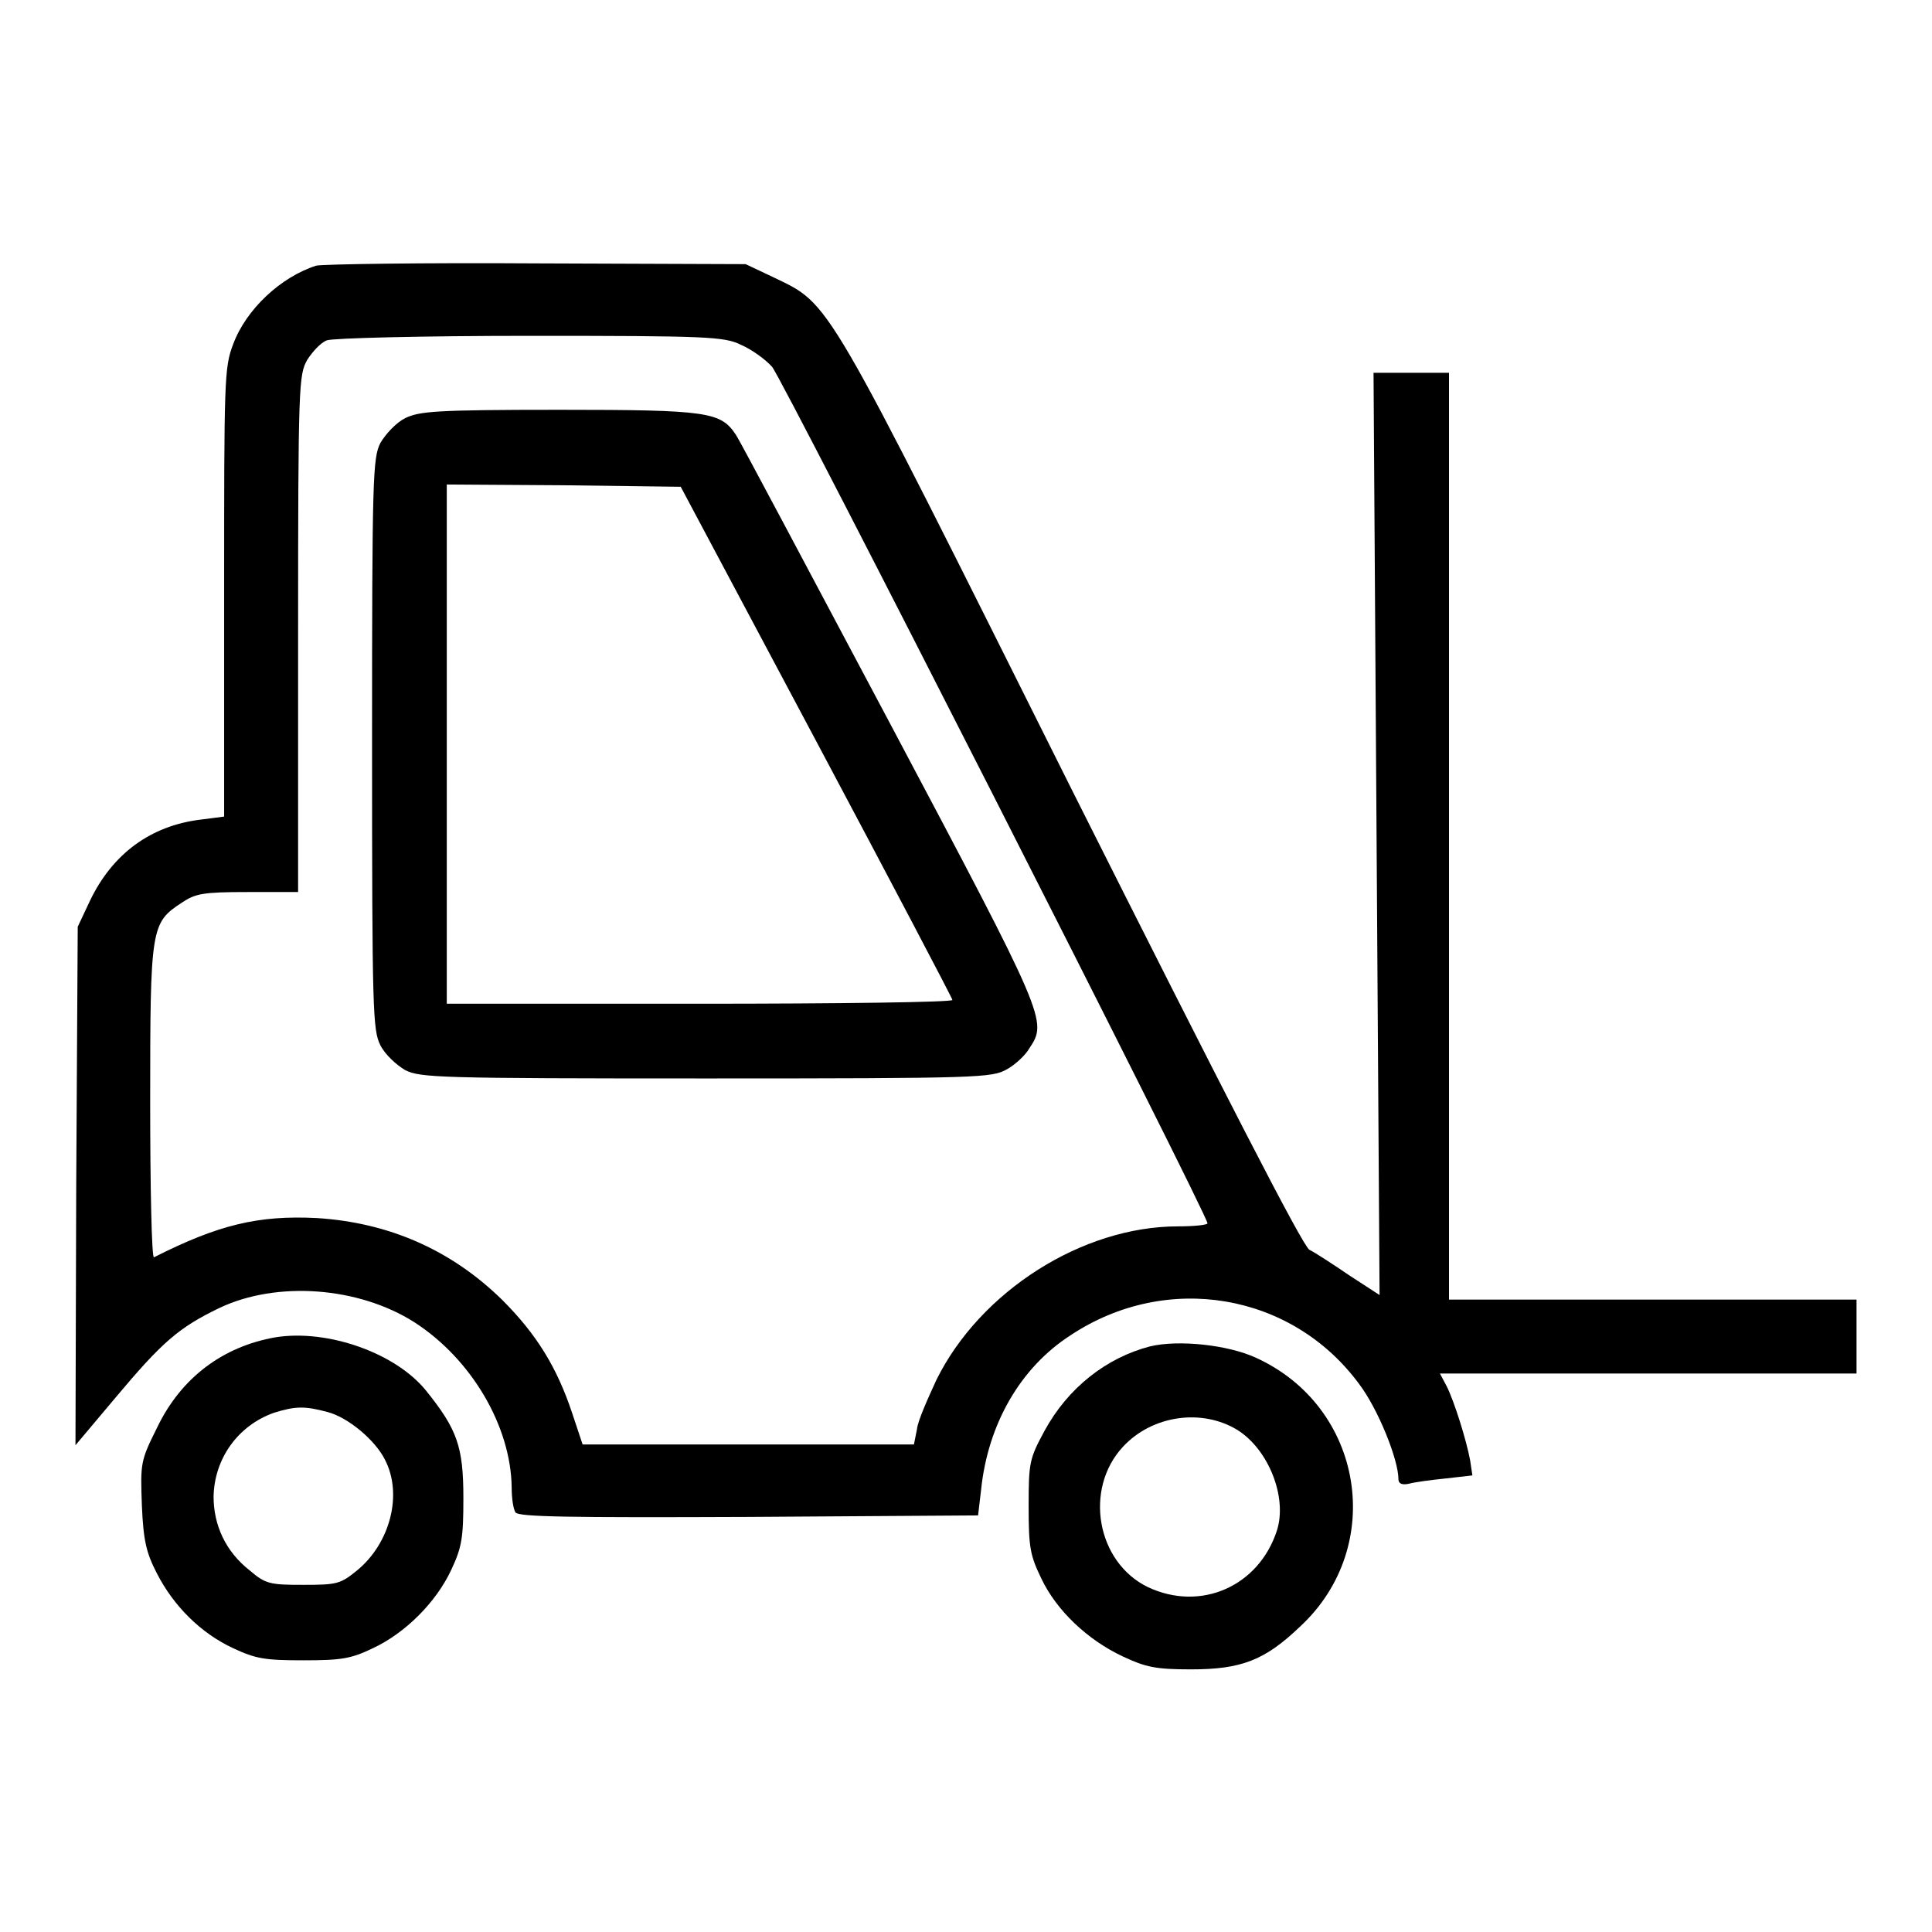
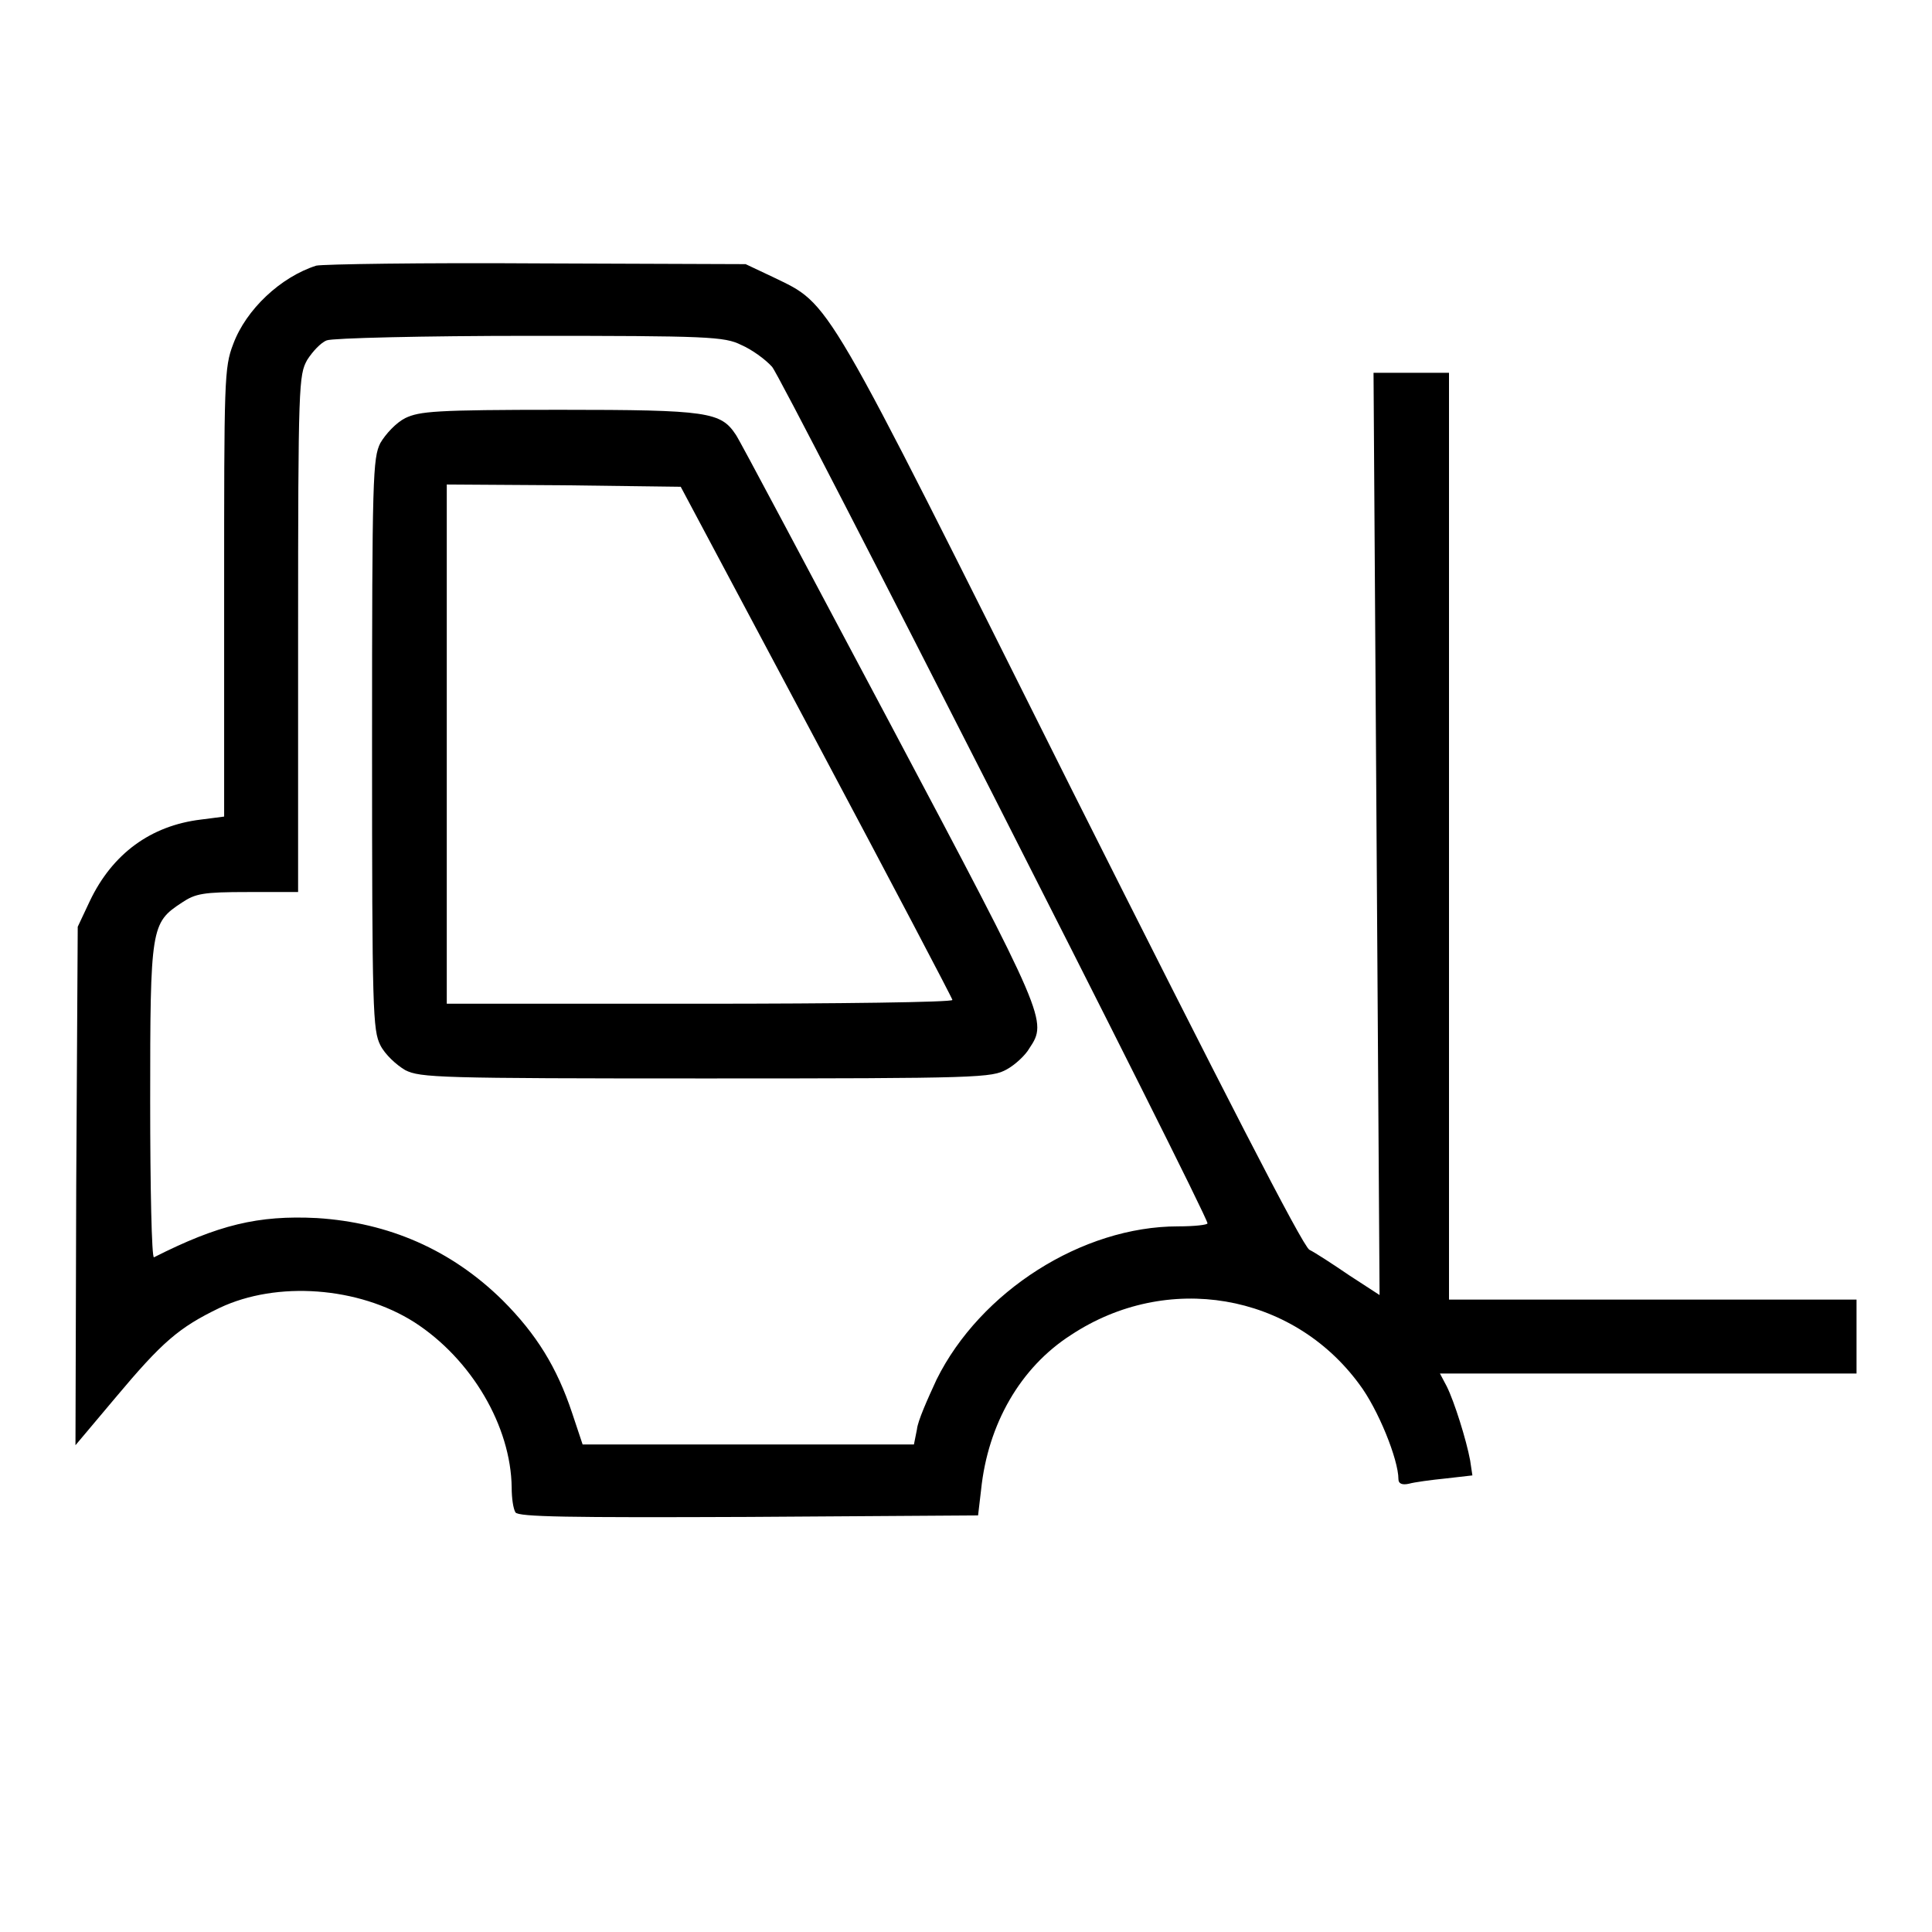
<svg xmlns="http://www.w3.org/2000/svg" version="1.1" x="0px" y="0px" viewBox="0 0 256 256" enable-background="new 0 0 256 256" xml:space="preserve">
  <g>
    <g>
      <g>
        <path fill="#000000" d="M41.9,35.2c-4.7,1.5-9.3,5.8-11,10.4c-1.2,3.1-1.2,4.8-1.2,32.9v29.7l-3.1,0.4c-6.6,0.8-11.7,4.5-14.7,10.8l-1.6,3.4l-0.2,34.3L10,191.5l5.3-6.3c6.2-7.4,8.4-9.3,13.8-11.9c7.6-3.6,18.4-2.8,25.8,1.9c7.6,4.9,12.8,13.8,12.9,21.9c0,1.4,0.2,2.8,0.5,3.3c0.4,0.6,7,0.7,30.9,0.6l30.4-0.2l0.4-3.4c0.9-8.7,5.2-16.2,11.9-20.5c12.7-8.4,29.3-5.6,38.2,6.5c2.5,3.3,5.2,10,5.2,12.6c0,0.6,0.5,0.8,1.4,0.6c0.7-0.2,2.9-0.5,4.9-0.7l3.5-0.4l-0.3-2c-0.5-2.7-2.1-7.8-3.1-9.8l-0.9-1.7h27.7H246v-4.9v-4.9h-27h-27v-61.4V49.4h-5H182l0.4,61.1l0.4,61.1l-4-2.6c-2.2-1.5-4.5-3-5.3-3.4c-0.9-0.5-11.4-21-31.5-61c-33.2-66.4-31.8-64.1-39.6-67.9L98.8,35l-27.6-0.1C56,34.8,42.8,35,41.9,35.2z M98.2,45.7c1.4,0.6,3.2,1.9,4.1,2.9C103.6,50,160,160.9,160,162.1c0,0.2-1.7,0.4-3.9,0.4c-12.7,0-26.2,8.6-32,20.3c-1.2,2.6-2.5,5.5-2.6,6.6l-0.4,2h-22H77.2l-1.4-4.2c-2-6-4.7-10.4-9.2-14.9c-6.8-6.7-15.1-10.3-24.6-10.9c-7.8-0.4-13.1,0.9-21.6,5.2c-0.3,0.1-0.5-9.2-0.5-20.6c0-23.2,0.1-23.7,4.2-26.4c1.8-1.2,2.8-1.4,8.7-1.4h6.7V84c0-33.2,0.1-34.3,1.2-36.3c0.7-1.1,1.8-2.3,2.6-2.6c0.7-0.3,12.8-0.6,26.9-0.6C93.8,44.5,96,44.6,98.2,45.7z" />
        <path fill="#000000" d="M53.7,55.4c-1.2,0.6-2.6,2.1-3.3,3.3c-1,2-1.1,4.4-1.1,39.9s0.1,37.9,1.1,39.9c0.6,1.2,2.1,2.6,3.3,3.3c2,1,4.4,1.1,39.9,1.1c36.4,0,37.8-0.1,39.8-1.2c1.1-0.6,2.5-1.9,3-2.8c2.4-3.6,2.3-3.9-18.5-43.1C107.1,75.5,98,58.3,97.5,57.6c-2-3-3.6-3.3-23.3-3.3C57.6,54.3,55.6,54.5,53.7,55.4z M108.2,98.3c9.9,18.6,18,34,18,34.2c0,0.3-15.1,0.5-33.5,0.5H59.2V98.6V64.2l15.5,0.1l15.5,0.2L108.2,98.3z" />
-         <path fill="#000000" d="M36.5,177.2c-6.9,1.2-12.5,5.3-15.7,12c-2.2,4.4-2.2,4.7-2,10.3c0.2,4.7,0.6,6.3,2,9c2.2,4.3,5.8,7.9,10.1,9.9c3,1.4,4.2,1.6,9.3,1.6c5,0,6.3-0.2,9.2-1.6c4.3-2,8.4-6.1,10.4-10.4c1.4-3,1.6-4.2,1.6-9.5c0-6.8-0.8-9.1-5-14.3C52.3,179.2,43.3,176.1,36.5,177.2z M43.4,187.1c2.7,0.7,6.3,3.7,7.6,6.3c2.4,4.6,0.7,11.1-3.7,14.7c-2.2,1.8-2.7,1.9-7.1,1.9s-5-0.1-7.1-1.9c-3.2-2.5-4.8-6-4.8-9.8c0.1-5,3.2-9.4,8-11.1C39.2,186.3,40.4,186.3,43.4,187.1z" />
-         <path fill="#000000" d="M152.4,178.4c-5.8,1.5-10.9,5.5-14,11.2c-2,3.7-2.1,4.2-2.1,10c0,5.5,0.2,6.5,1.7,9.6c2,4.2,6.1,8.1,10.8,10.3c3,1.4,4.3,1.7,9,1.7c6.7,0,9.8-1.2,14.5-5.7c11.4-10.6,8.4-29.1-5.9-35.6C162.7,178.2,156.2,177.5,152.4,178.4z M164,189.5c4.1,2.6,6.6,8.9,5.2,13.3c-2.4,7.4-10.1,10.8-17.1,7.5c-6.8-3.3-8.5-13-3.3-18.6C152.7,187.5,159.3,186.6,164,189.5z" />
      </g>
    </g>
  </g>
</svg>